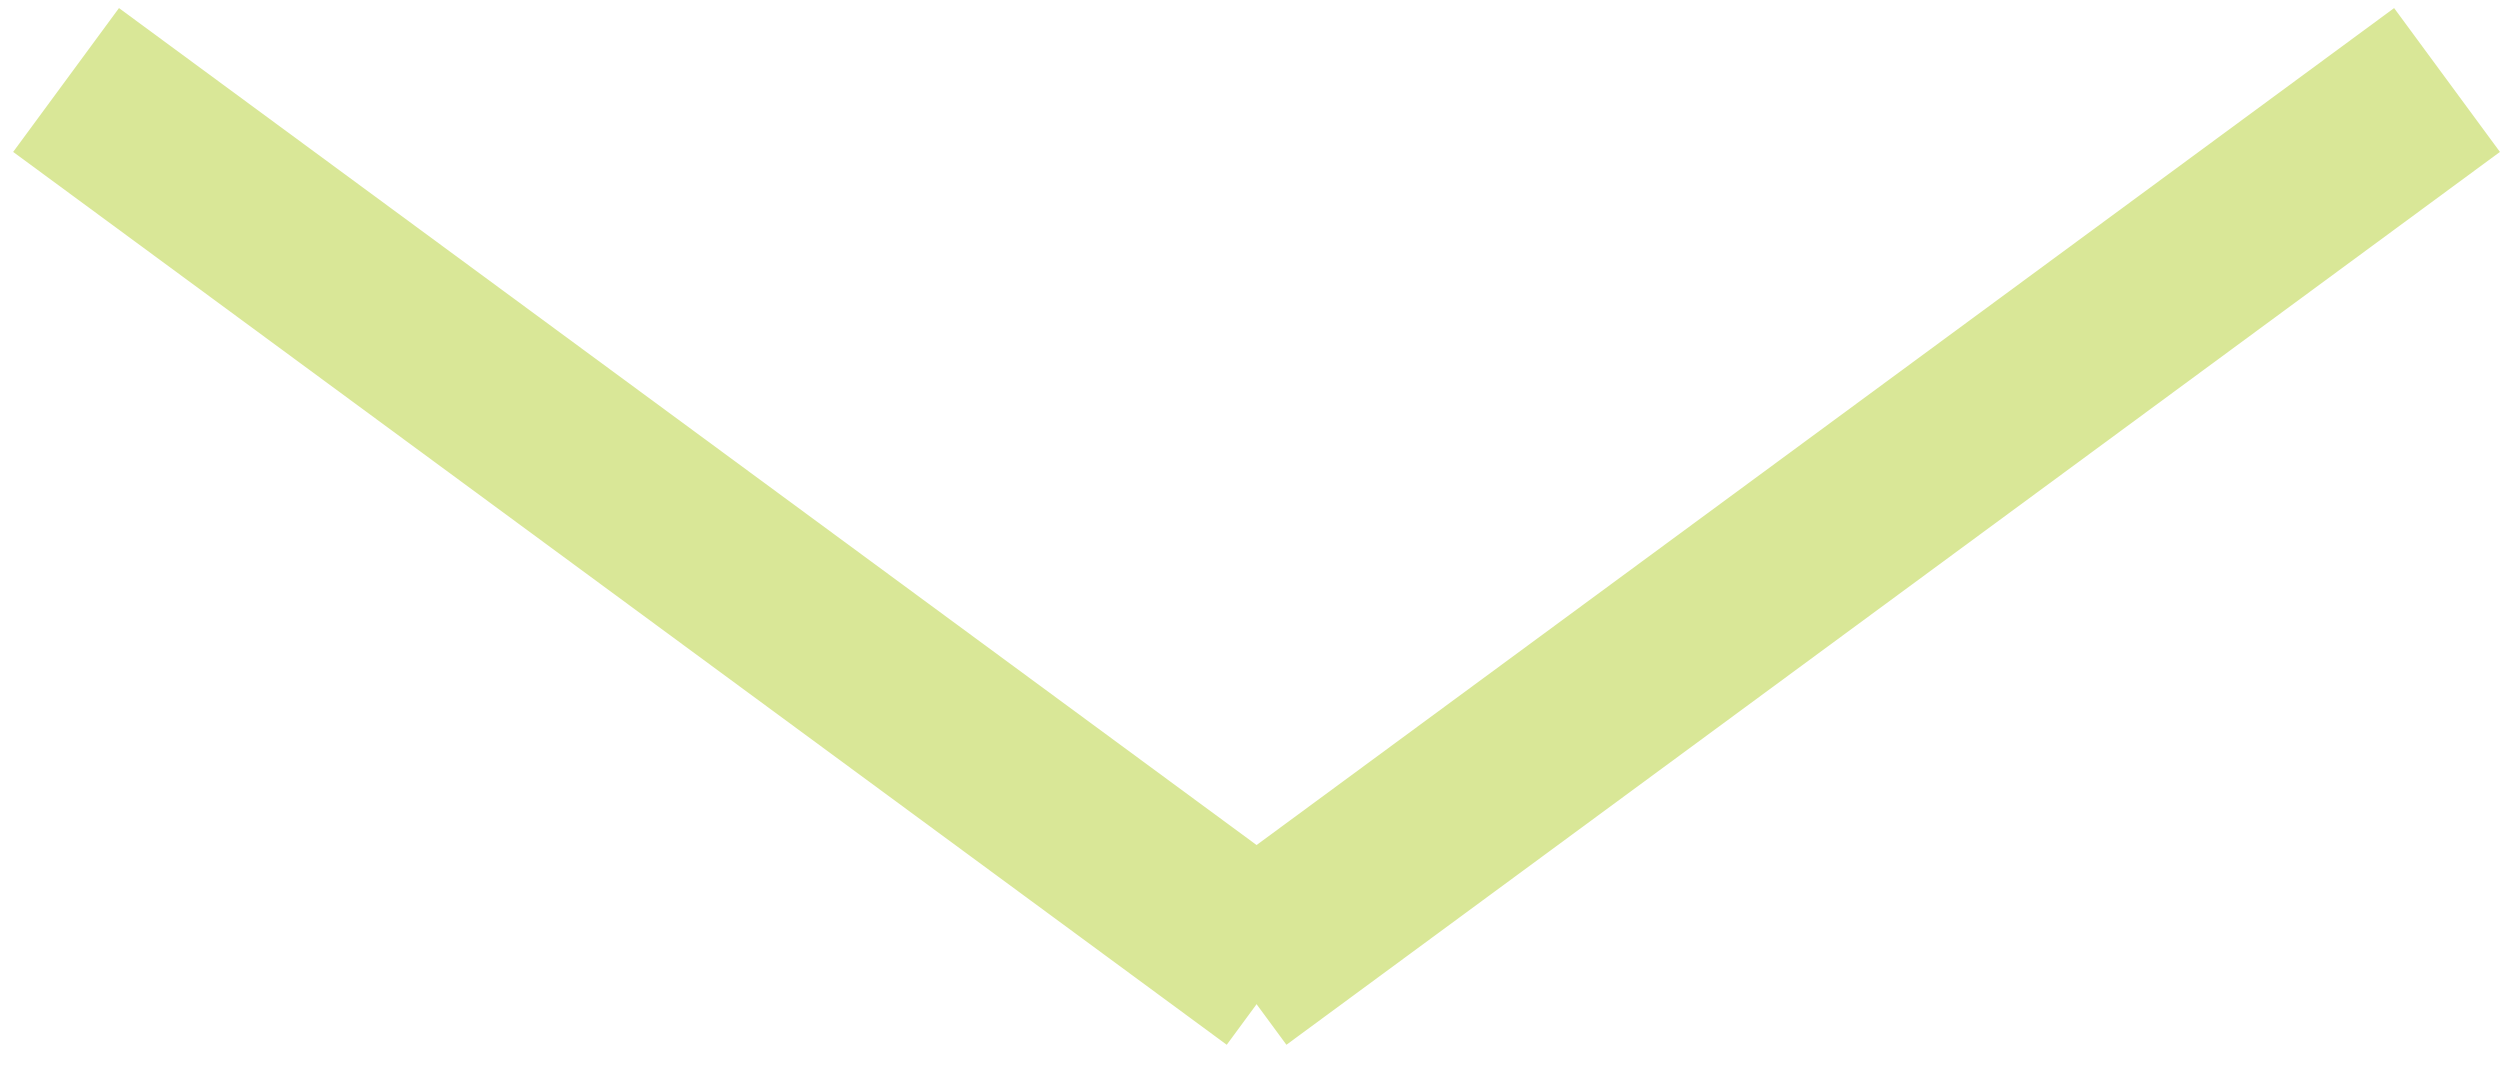
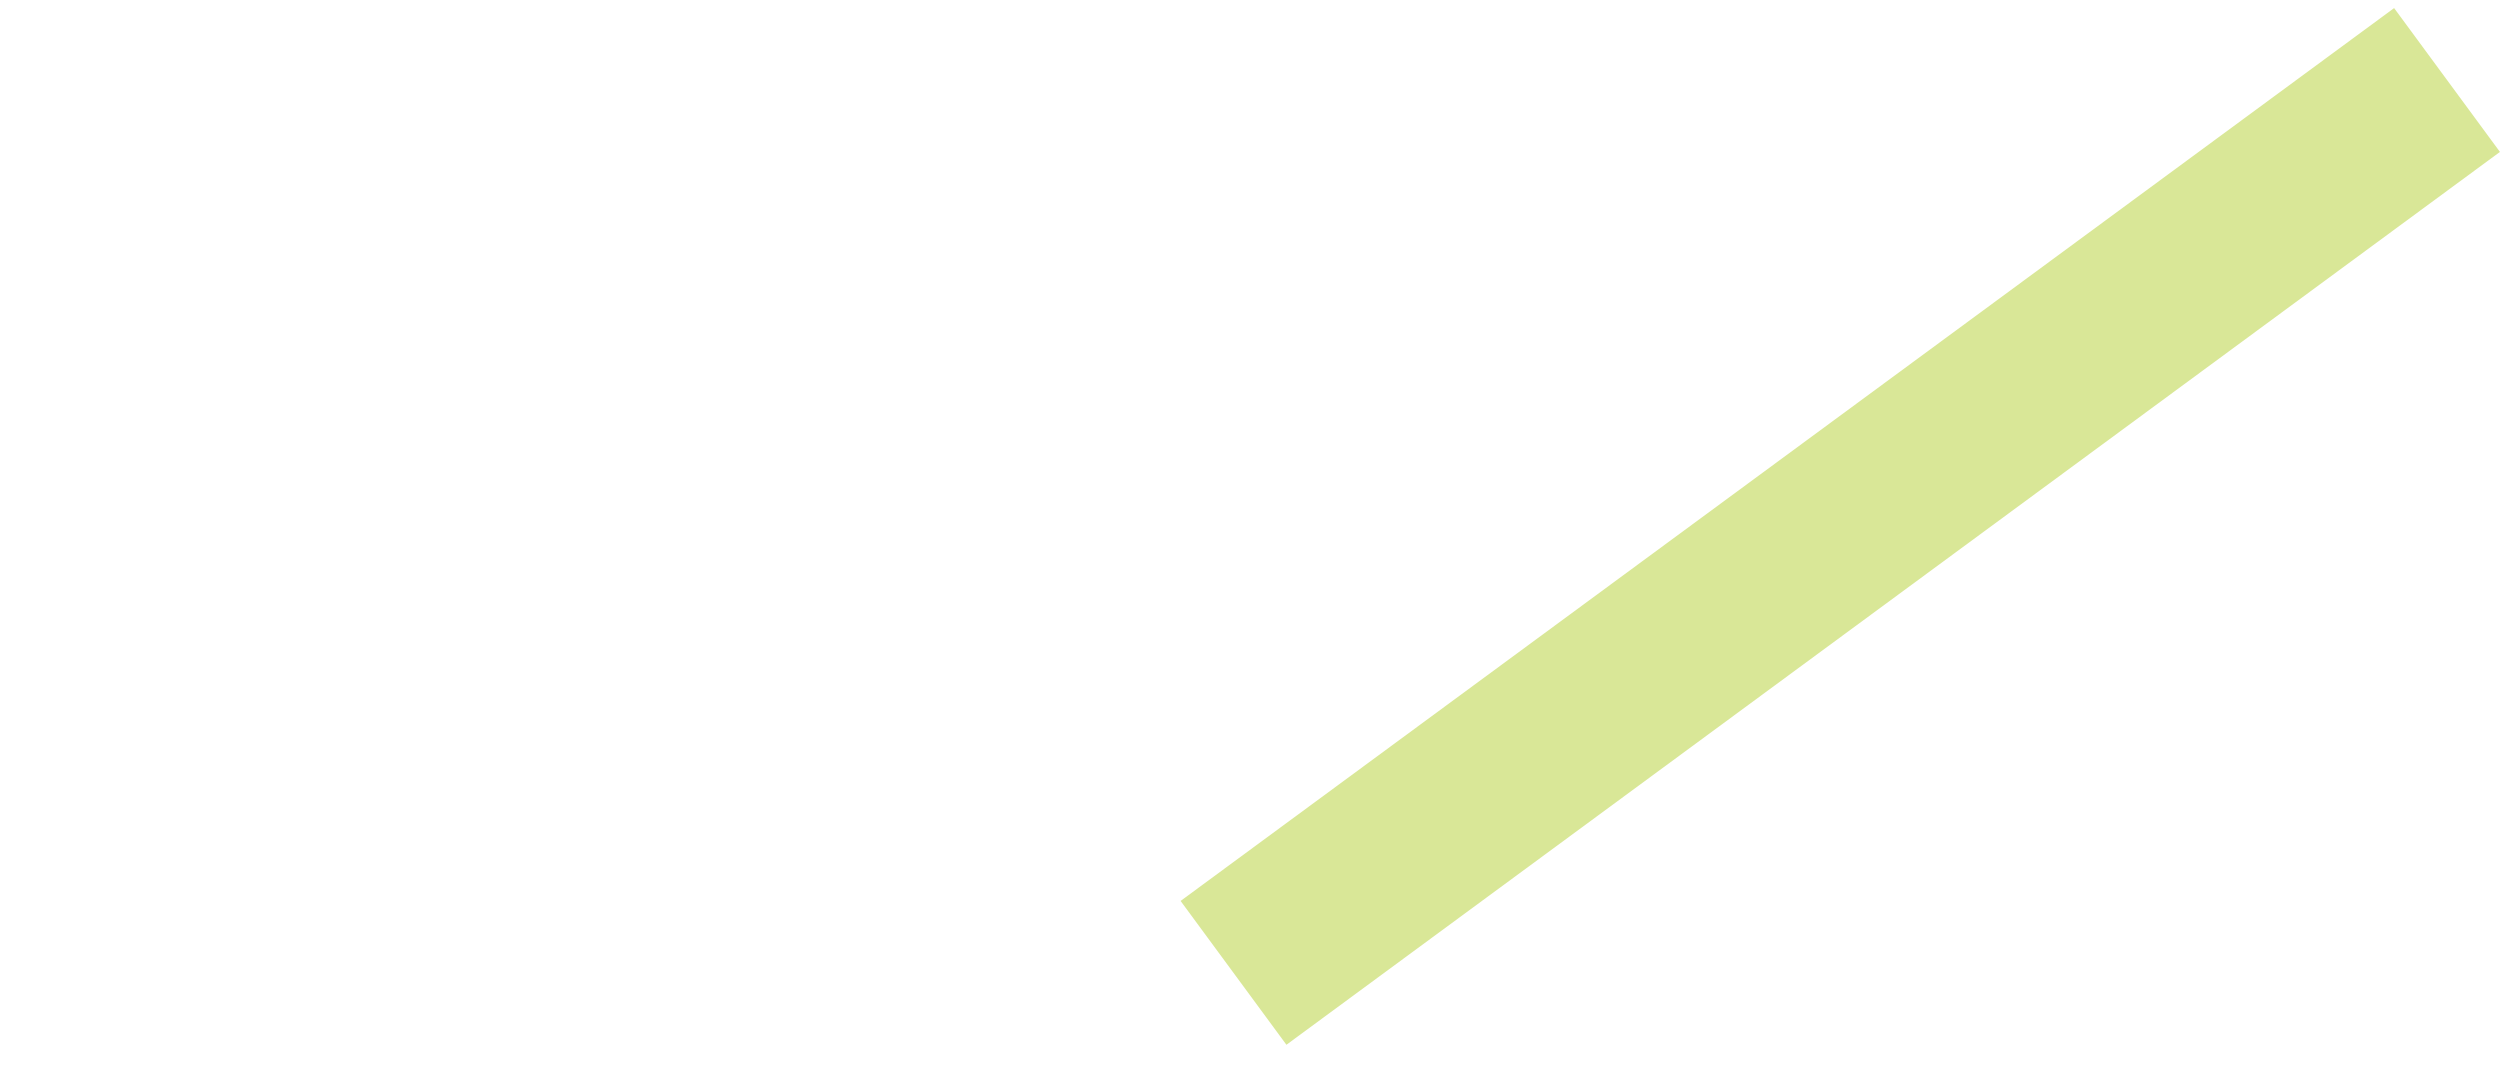
<svg xmlns="http://www.w3.org/2000/svg" width="42" height="18" viewBox="0 0 42 18" fill="none">
-   <path d="M1.11 1.344L21.498 16.344" stroke="#D9E797" stroke-width="3" />
  <path d="M41.11 1.344L20.723 16.344" stroke="#D9E797" stroke-width="3" />
</svg>